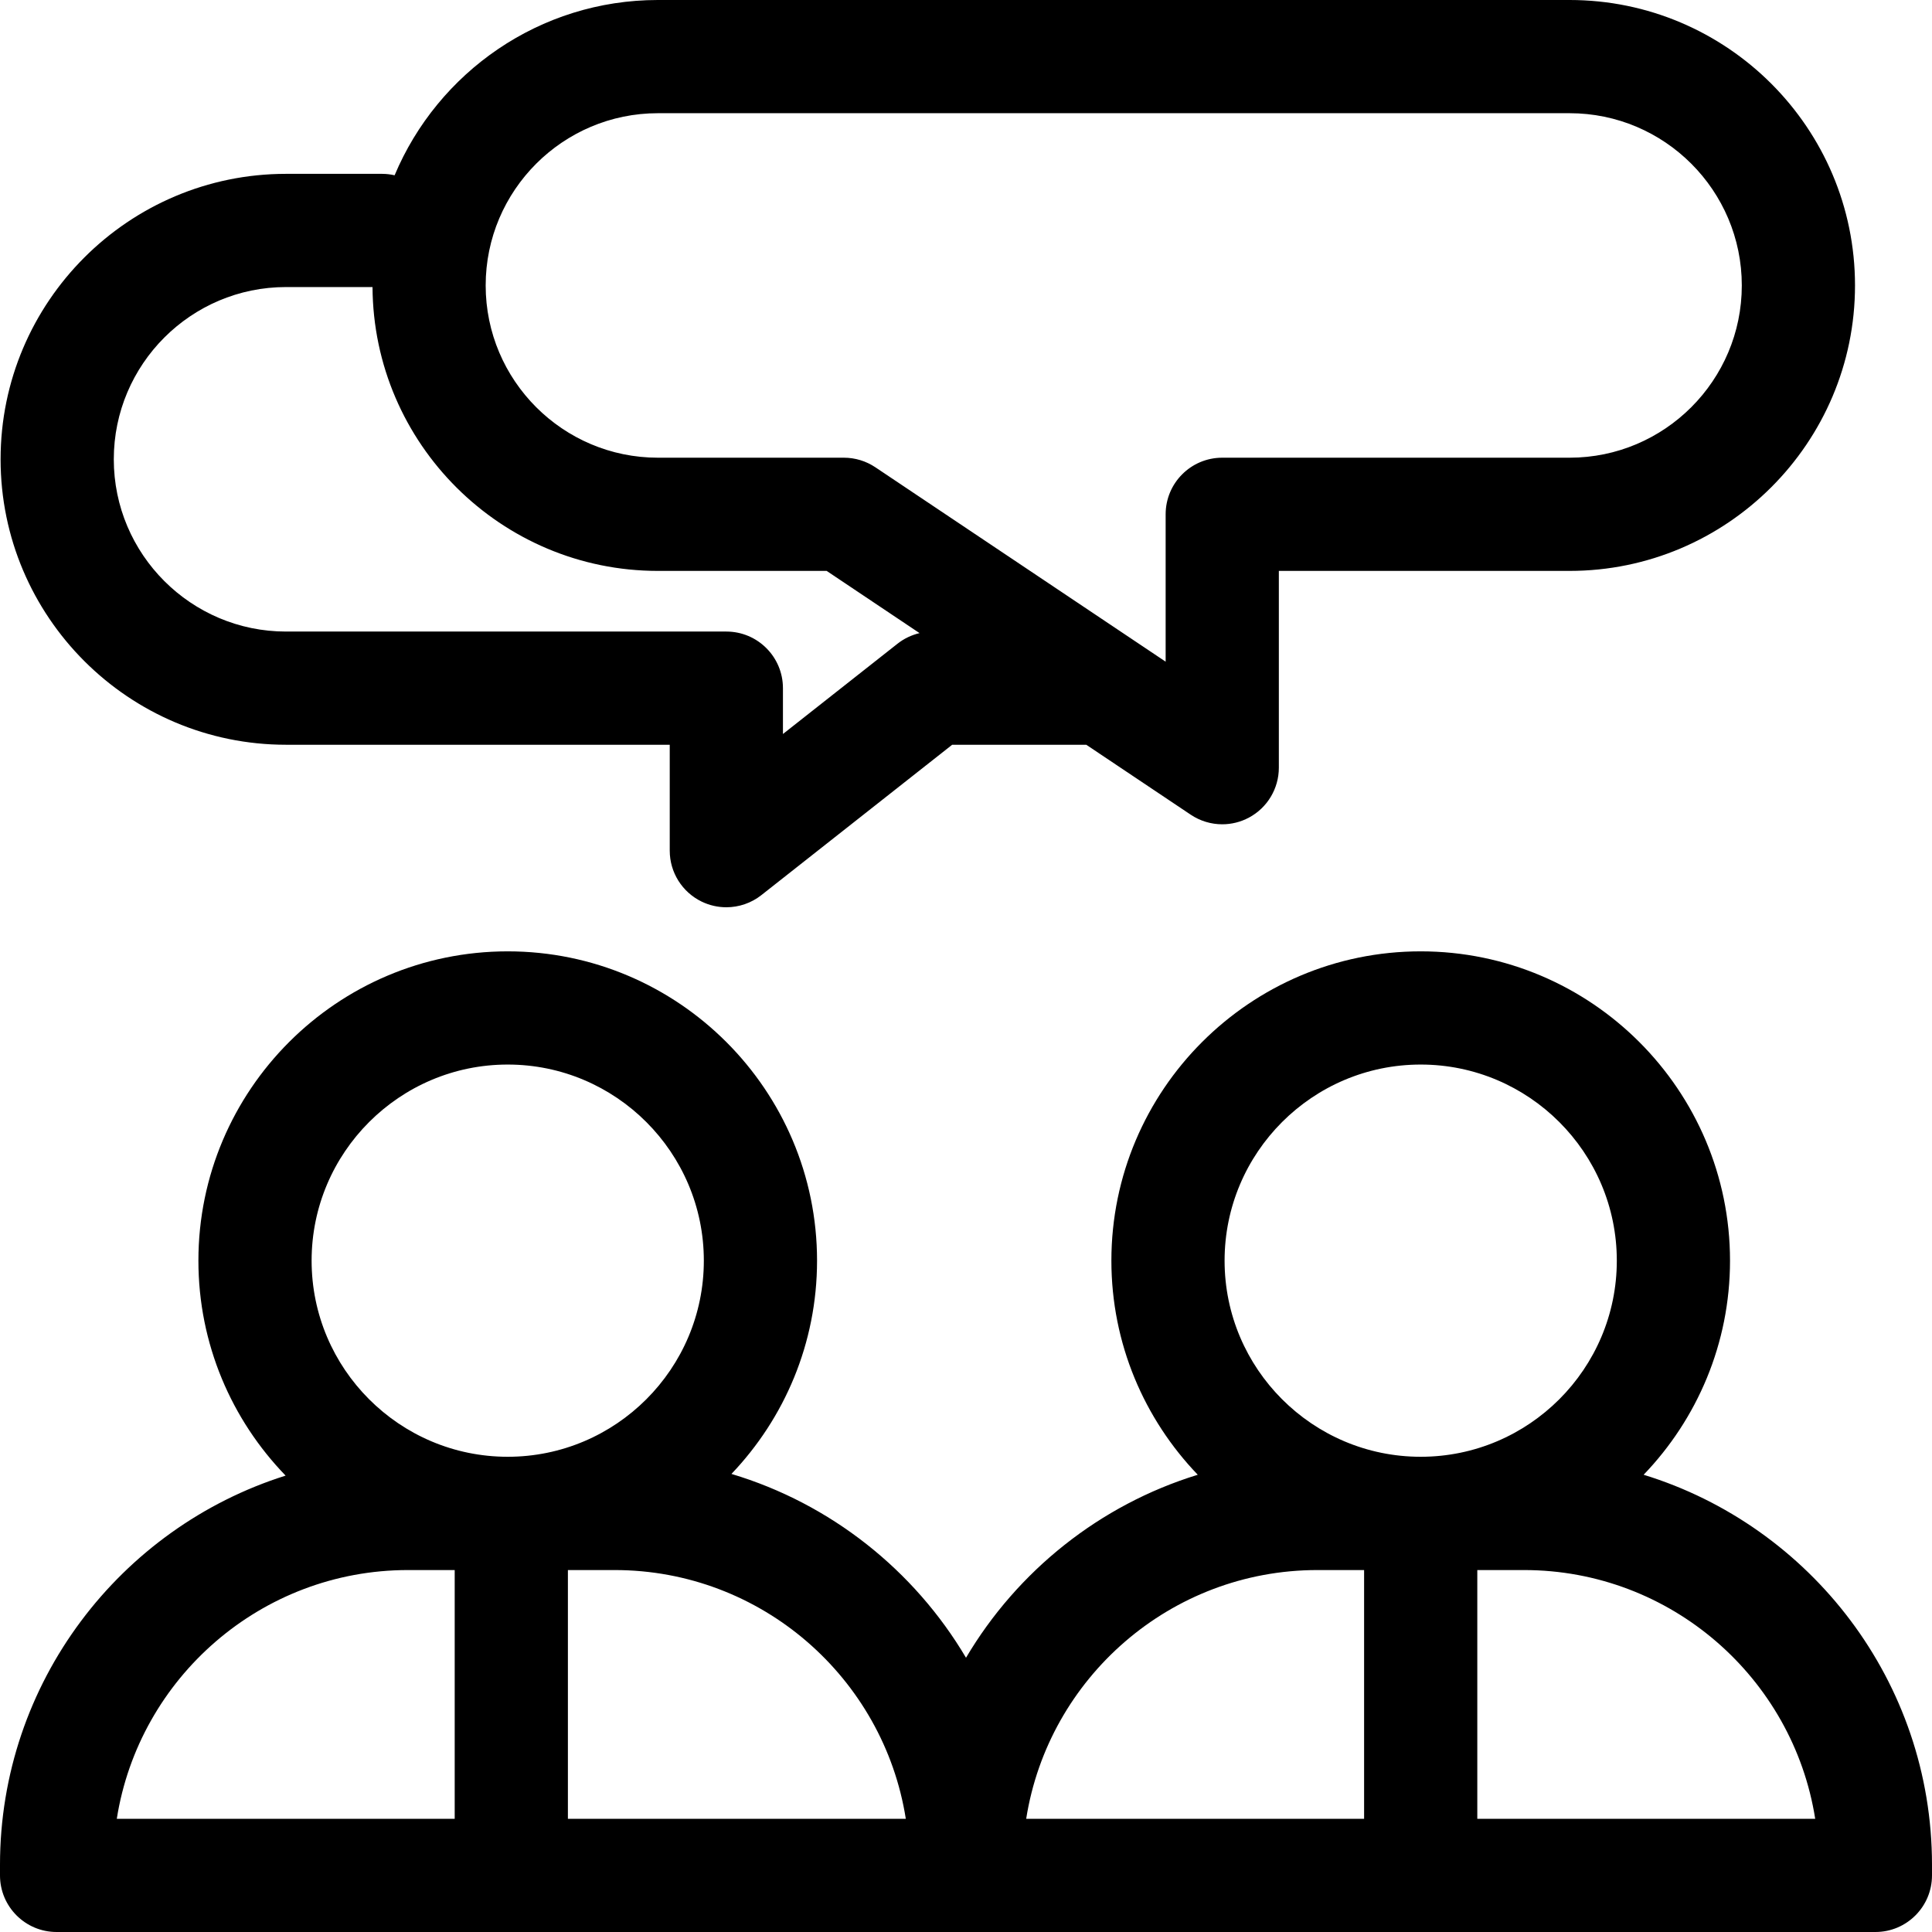
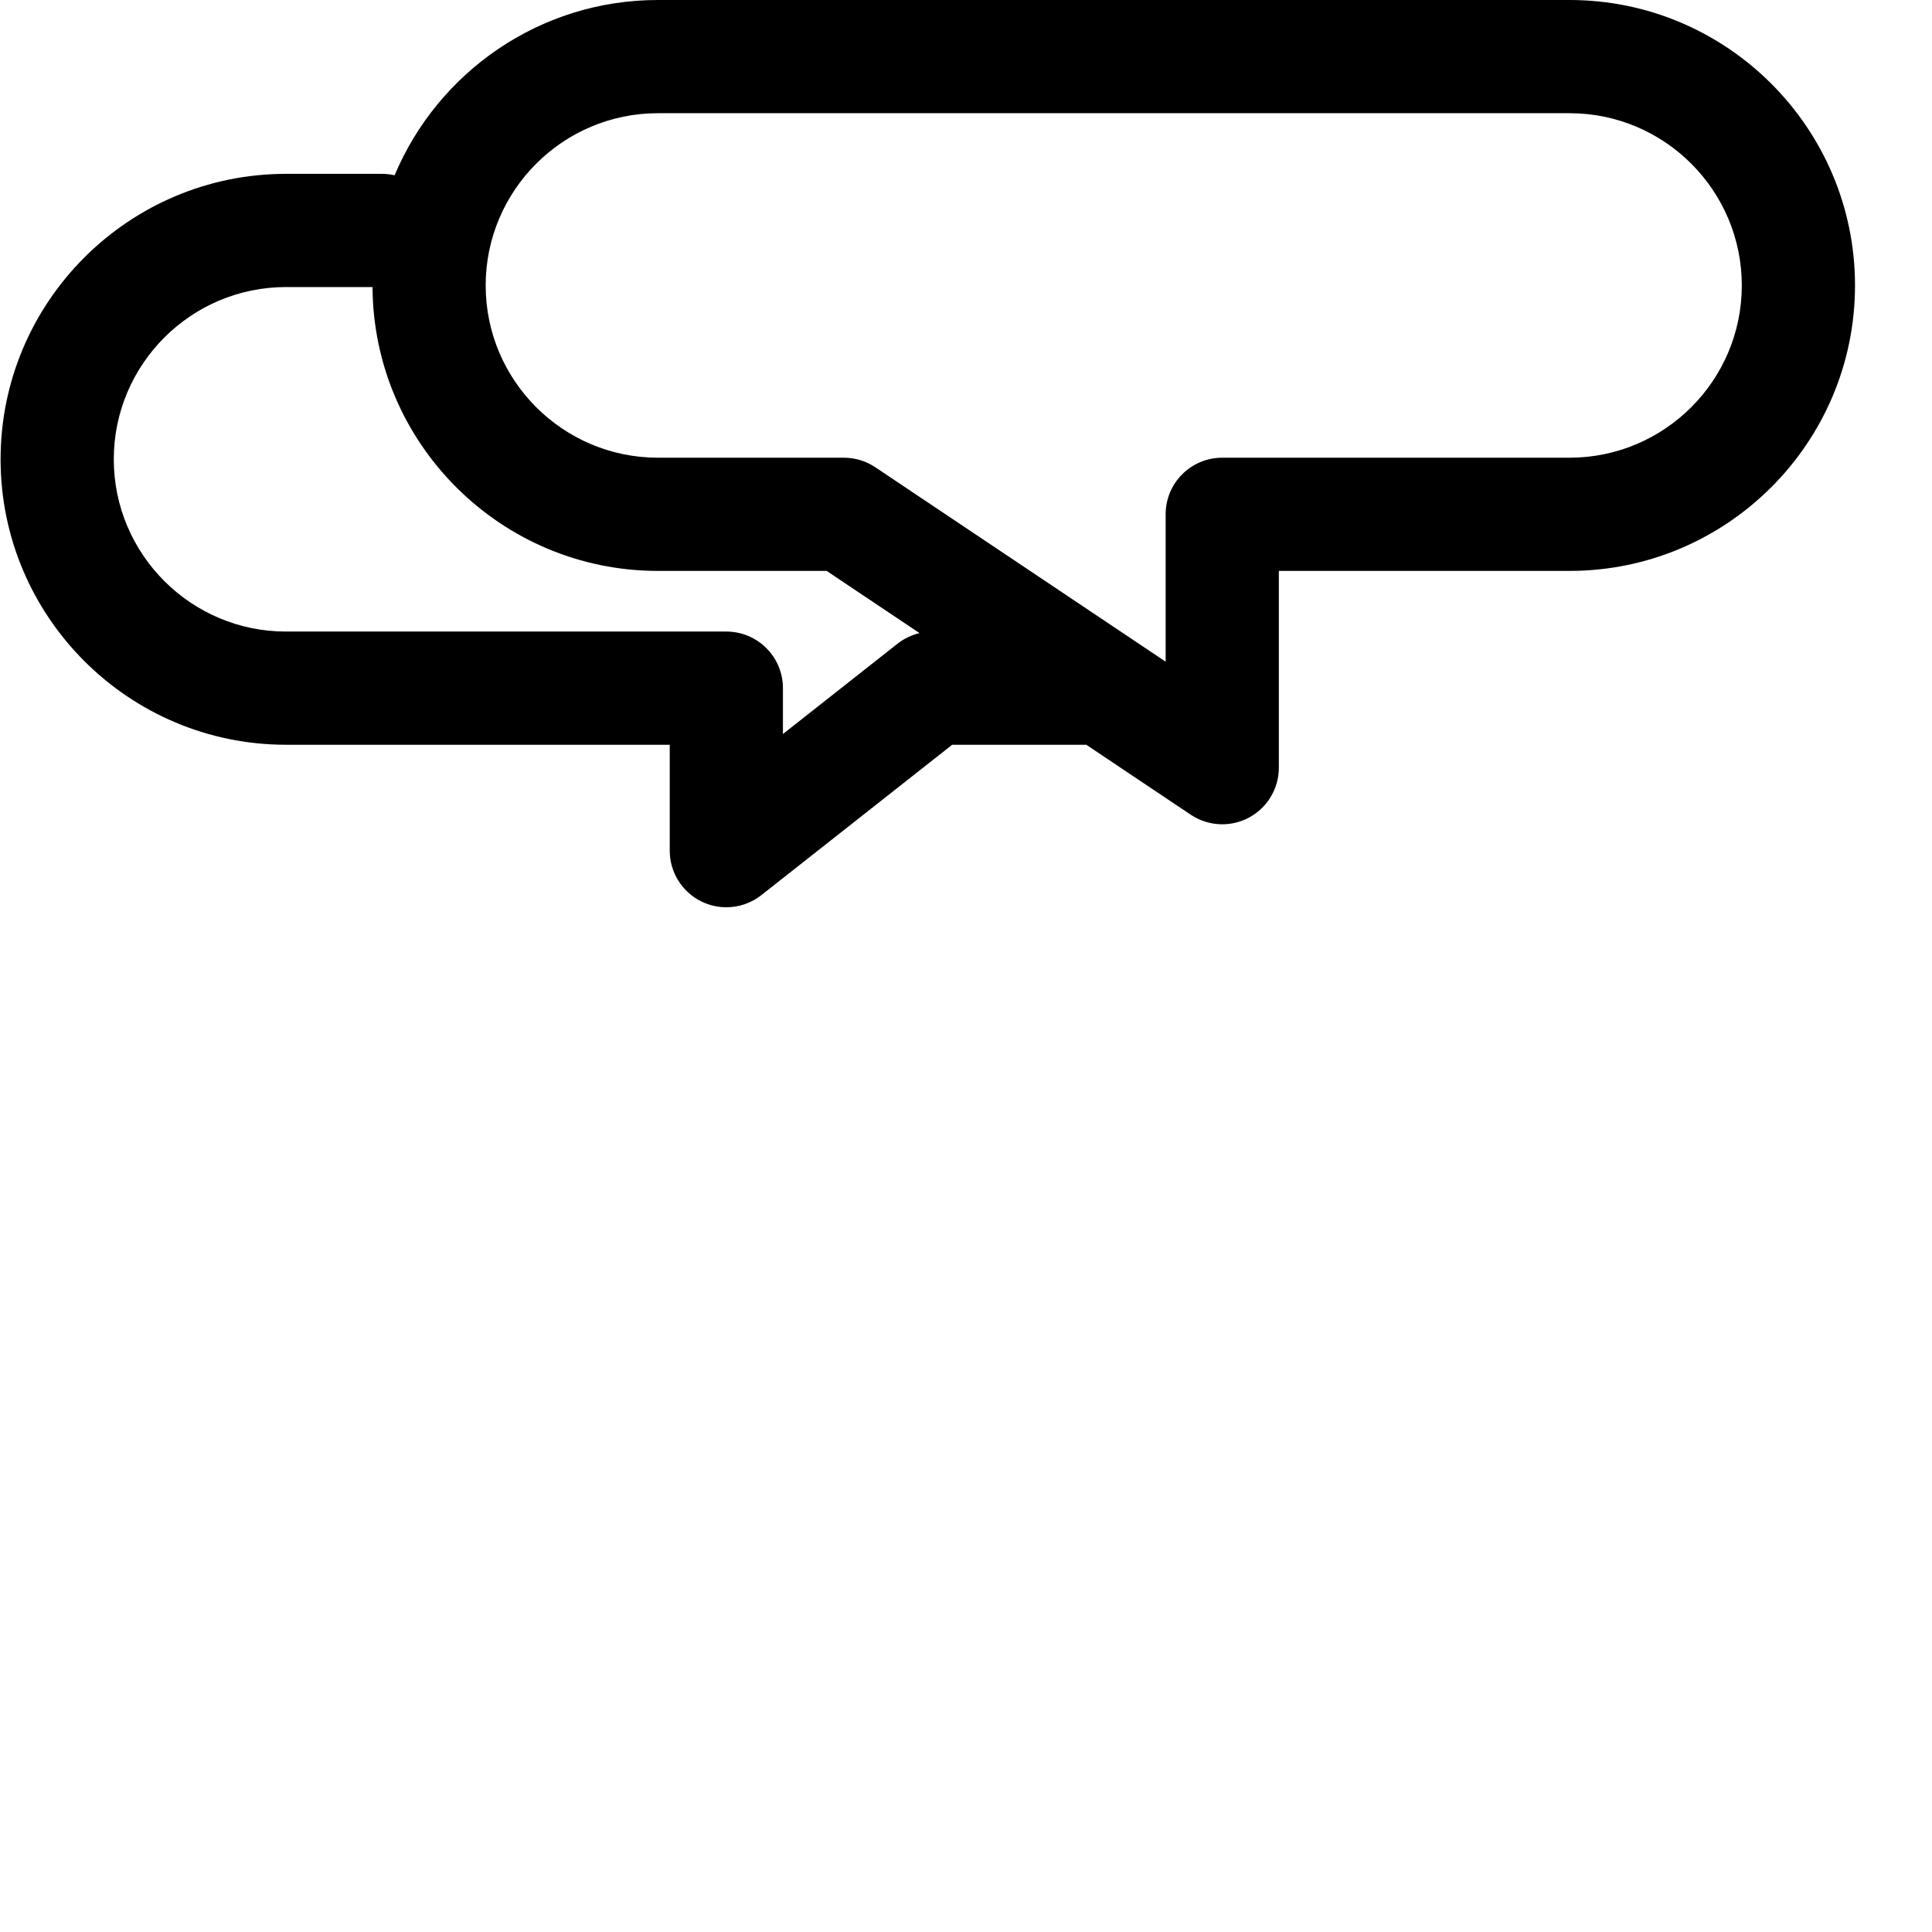
<svg xmlns="http://www.w3.org/2000/svg" id="Layer_1" enable-background="new 0 0 512 512" height="512" viewBox="0 0 512 512" width="512">
  <g>
    <path d="m75.804 197.368h101.684v28.067c0 5.746 3.283 10.987 8.453 13.496 2.08 1.009 4.318 1.504 6.545 1.504 3.307 0 6.589-1.093 9.286-3.219l50.566-39.848h35.535l27.688 18.541c2.516 1.685 5.427 2.537 8.347 2.537 2.421 0 4.849-.585 7.063-1.768 4.885-2.608 7.936-7.695 7.936-13.232v-52.15h77.04c41.713 0 75.648-33.936 75.648-75.648s-33.934-75.648-75.647-75.648h-241.591c-31.369 0-58.335 19.194-69.782 46.453-1.069-.242-2.178-.381-3.32-.381h-25.451c-41.712 0-75.648 33.936-75.648 75.648 0 41.713 33.936 75.648 75.648 75.648zm98.553-167.368h241.591c25.171 0 45.648 20.478 45.648 45.648s-20.478 45.648-45.648 45.648h-92.04c-8.284 0-15 6.716-15 15v39.053l-76.93-51.516c-2.469-1.654-5.375-2.537-8.346-2.537h-49.275c-25.17 0-45.648-20.478-45.648-45.648s20.478-45.648 45.648-45.648zm-98.553 46.072h22.916c.23 41.517 34.067 75.224 75.637 75.224h44.716l24.615 16.484c-2.112.5-4.108 1.447-5.834 2.807l-30.366 23.93v-12.148c0-8.284-6.716-15-15-15h-116.684c-25.17 0-45.648-20.478-45.648-45.648s20.478-45.649 45.648-45.649z" />
-     <path d="m435.58 390.826c14.161-14.74 22.893-34.732 22.893-56.737 0-45.2-36.772-81.972-81.972-81.972s-81.972 36.772-81.972 81.972c0 22.005 8.732 41.997 22.893 56.737-25.988 7.985-47.83 25.521-61.42 48.494-13.719-23.189-35.847-40.836-62.158-48.714 14.037-14.718 22.683-34.621 22.683-56.517 0-45.2-36.772-81.972-81.972-81.972s-81.975 36.772-81.975 81.972c0 22.118 8.82 42.203 23.109 56.963-43.822 13.809-75.689 54.826-75.689 103.149v2.799c0 8.284 6.716 15 15 15h241 241c8.284 0 15-6.716 15-15v-2.799c0-48.592-32.223-89.795-76.42-103.375zm-59.08-108.709c28.658 0 51.972 23.314 51.972 51.972s-23.314 51.972-51.972 51.972-51.972-23.314-51.972-51.972 23.314-51.972 51.972-51.972zm-241.948 0c28.658 0 51.972 23.314 51.972 51.972s-23.314 51.972-51.972 51.972-51.972-23.314-51.972-51.972 23.315-51.972 51.972-51.972zm-26.431 133.964h12.379v65.919h-89.548c5.874-37.303 38.241-65.919 77.169-65.919zm42.379 65.919v-65.919h12.379c38.927 0 71.295 28.617 77.169 65.919zm198.621-65.919h12.379v65.919h-89.548c5.874-37.303 38.241-65.919 77.169-65.919zm42.379 65.919v-65.919h12.379c38.927 0 71.295 28.617 77.169 65.919z" />
  </g>
</svg>